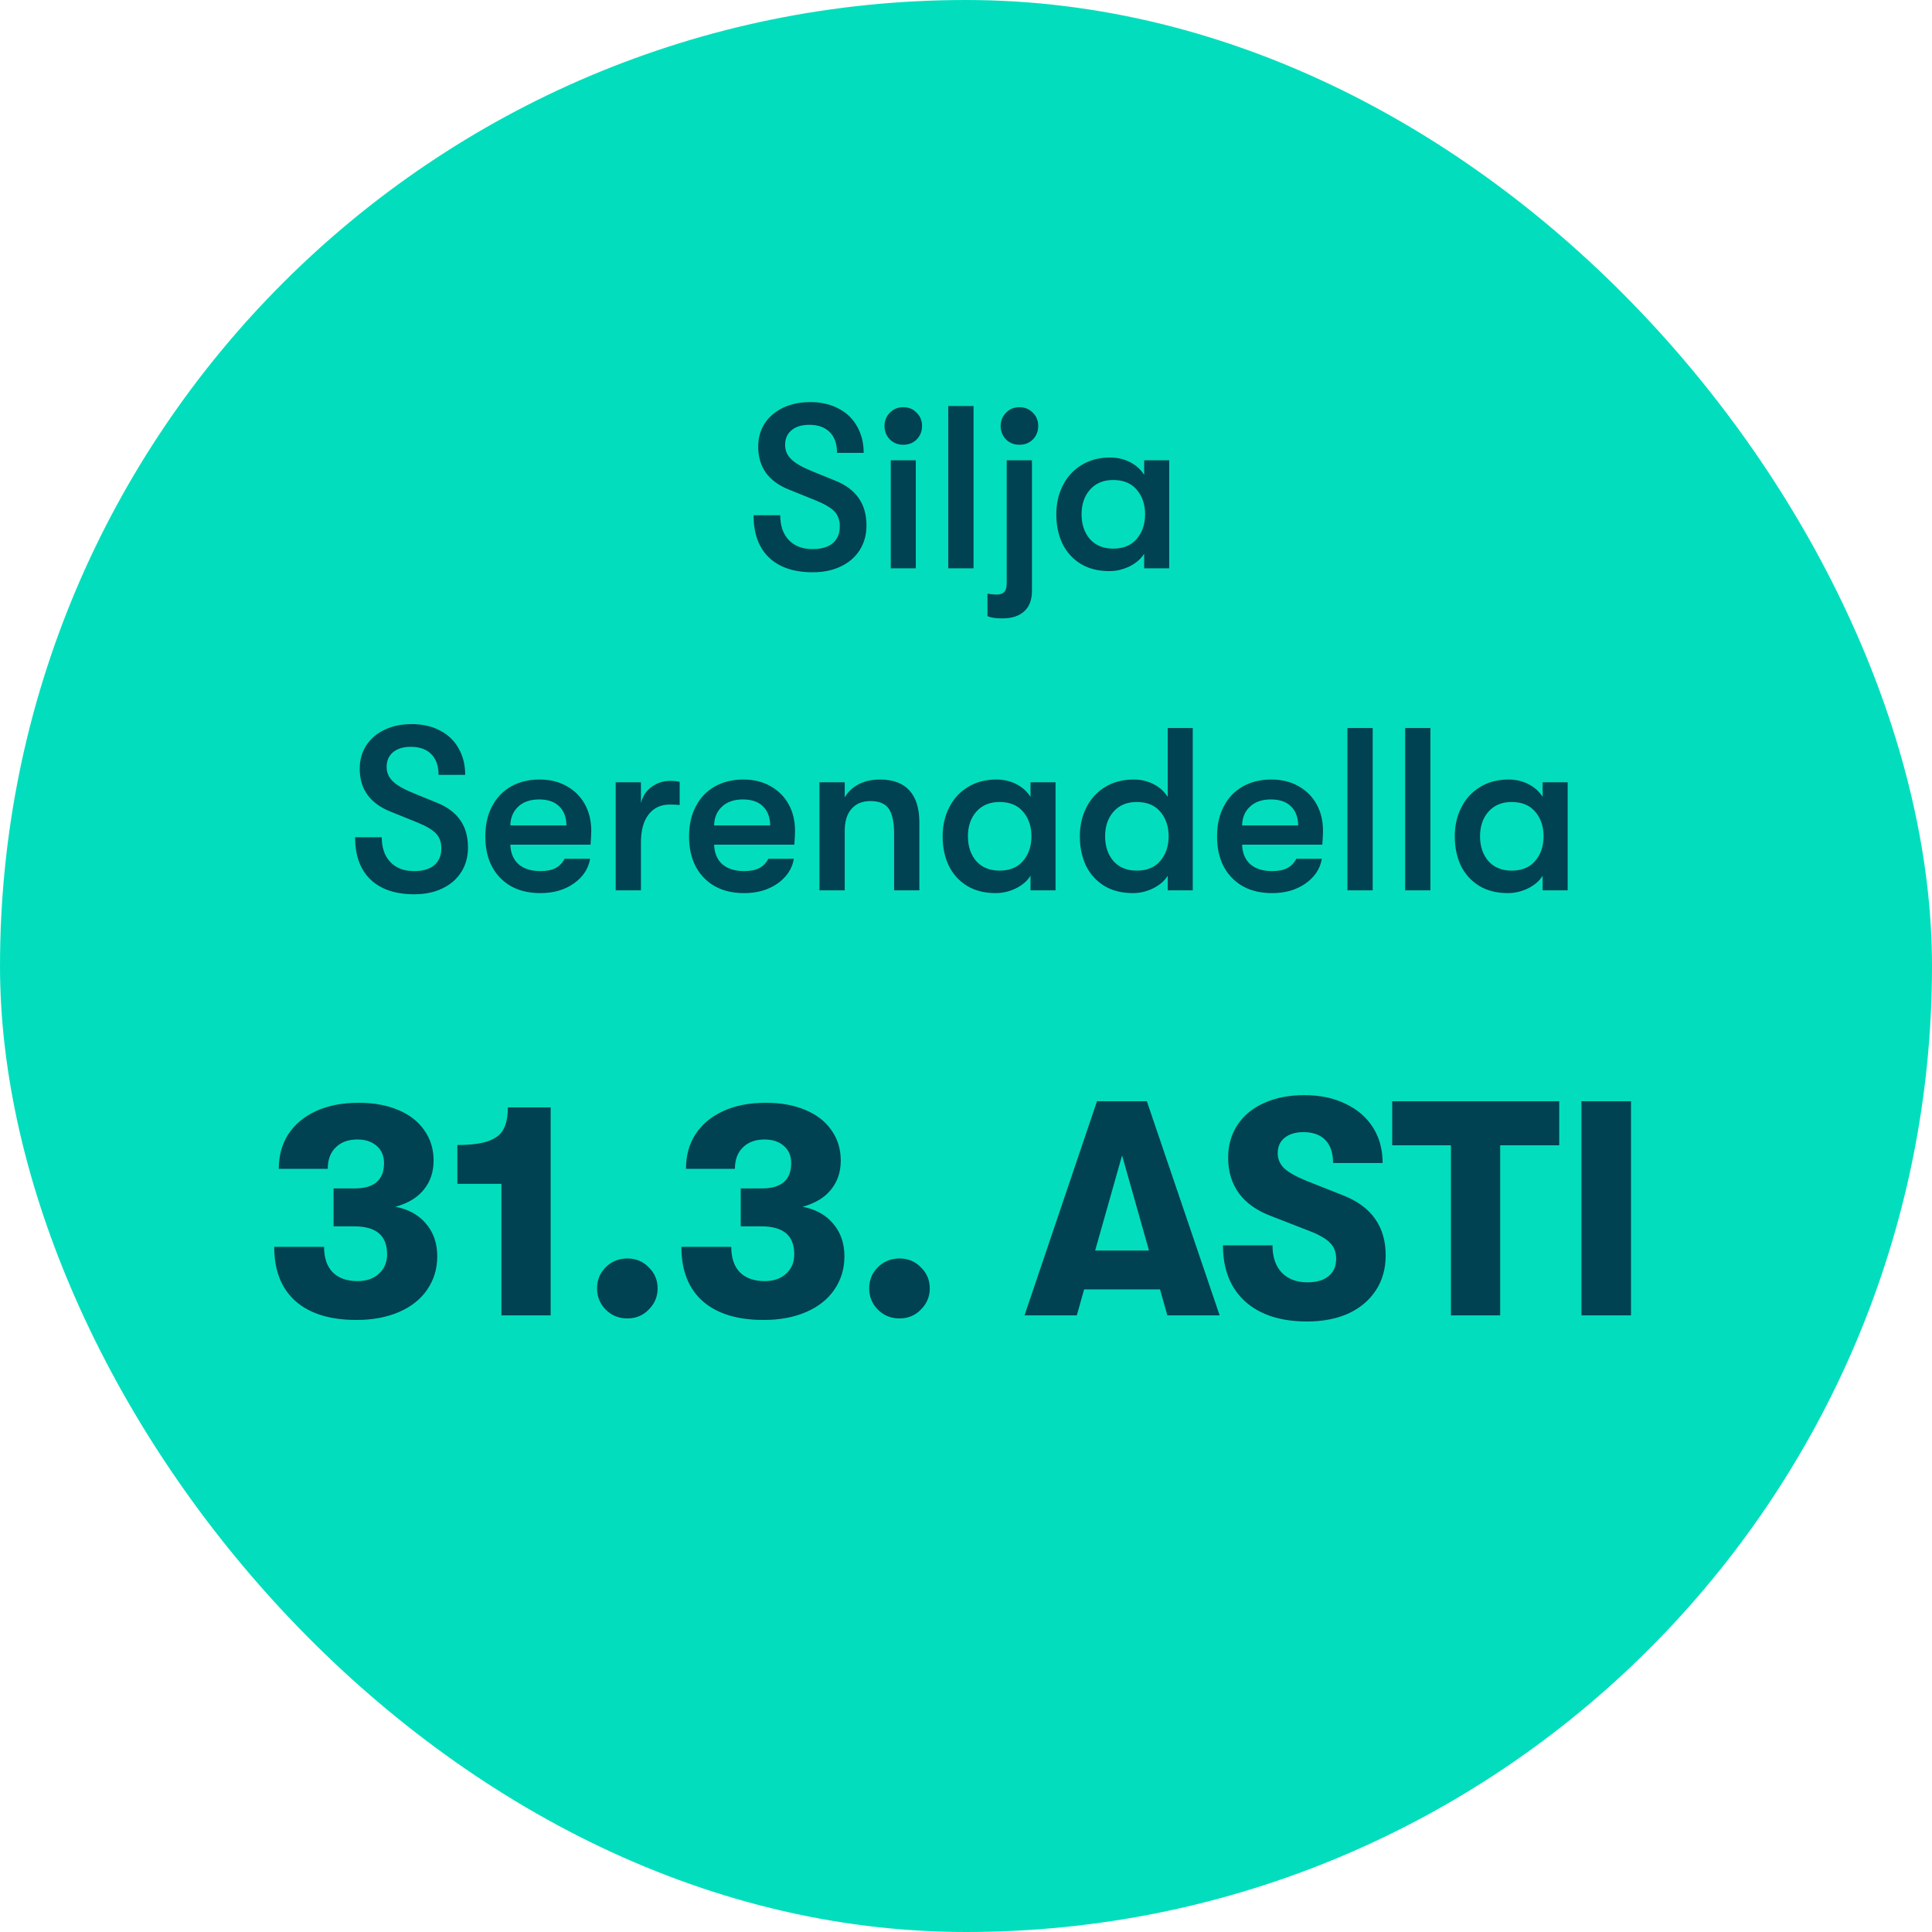
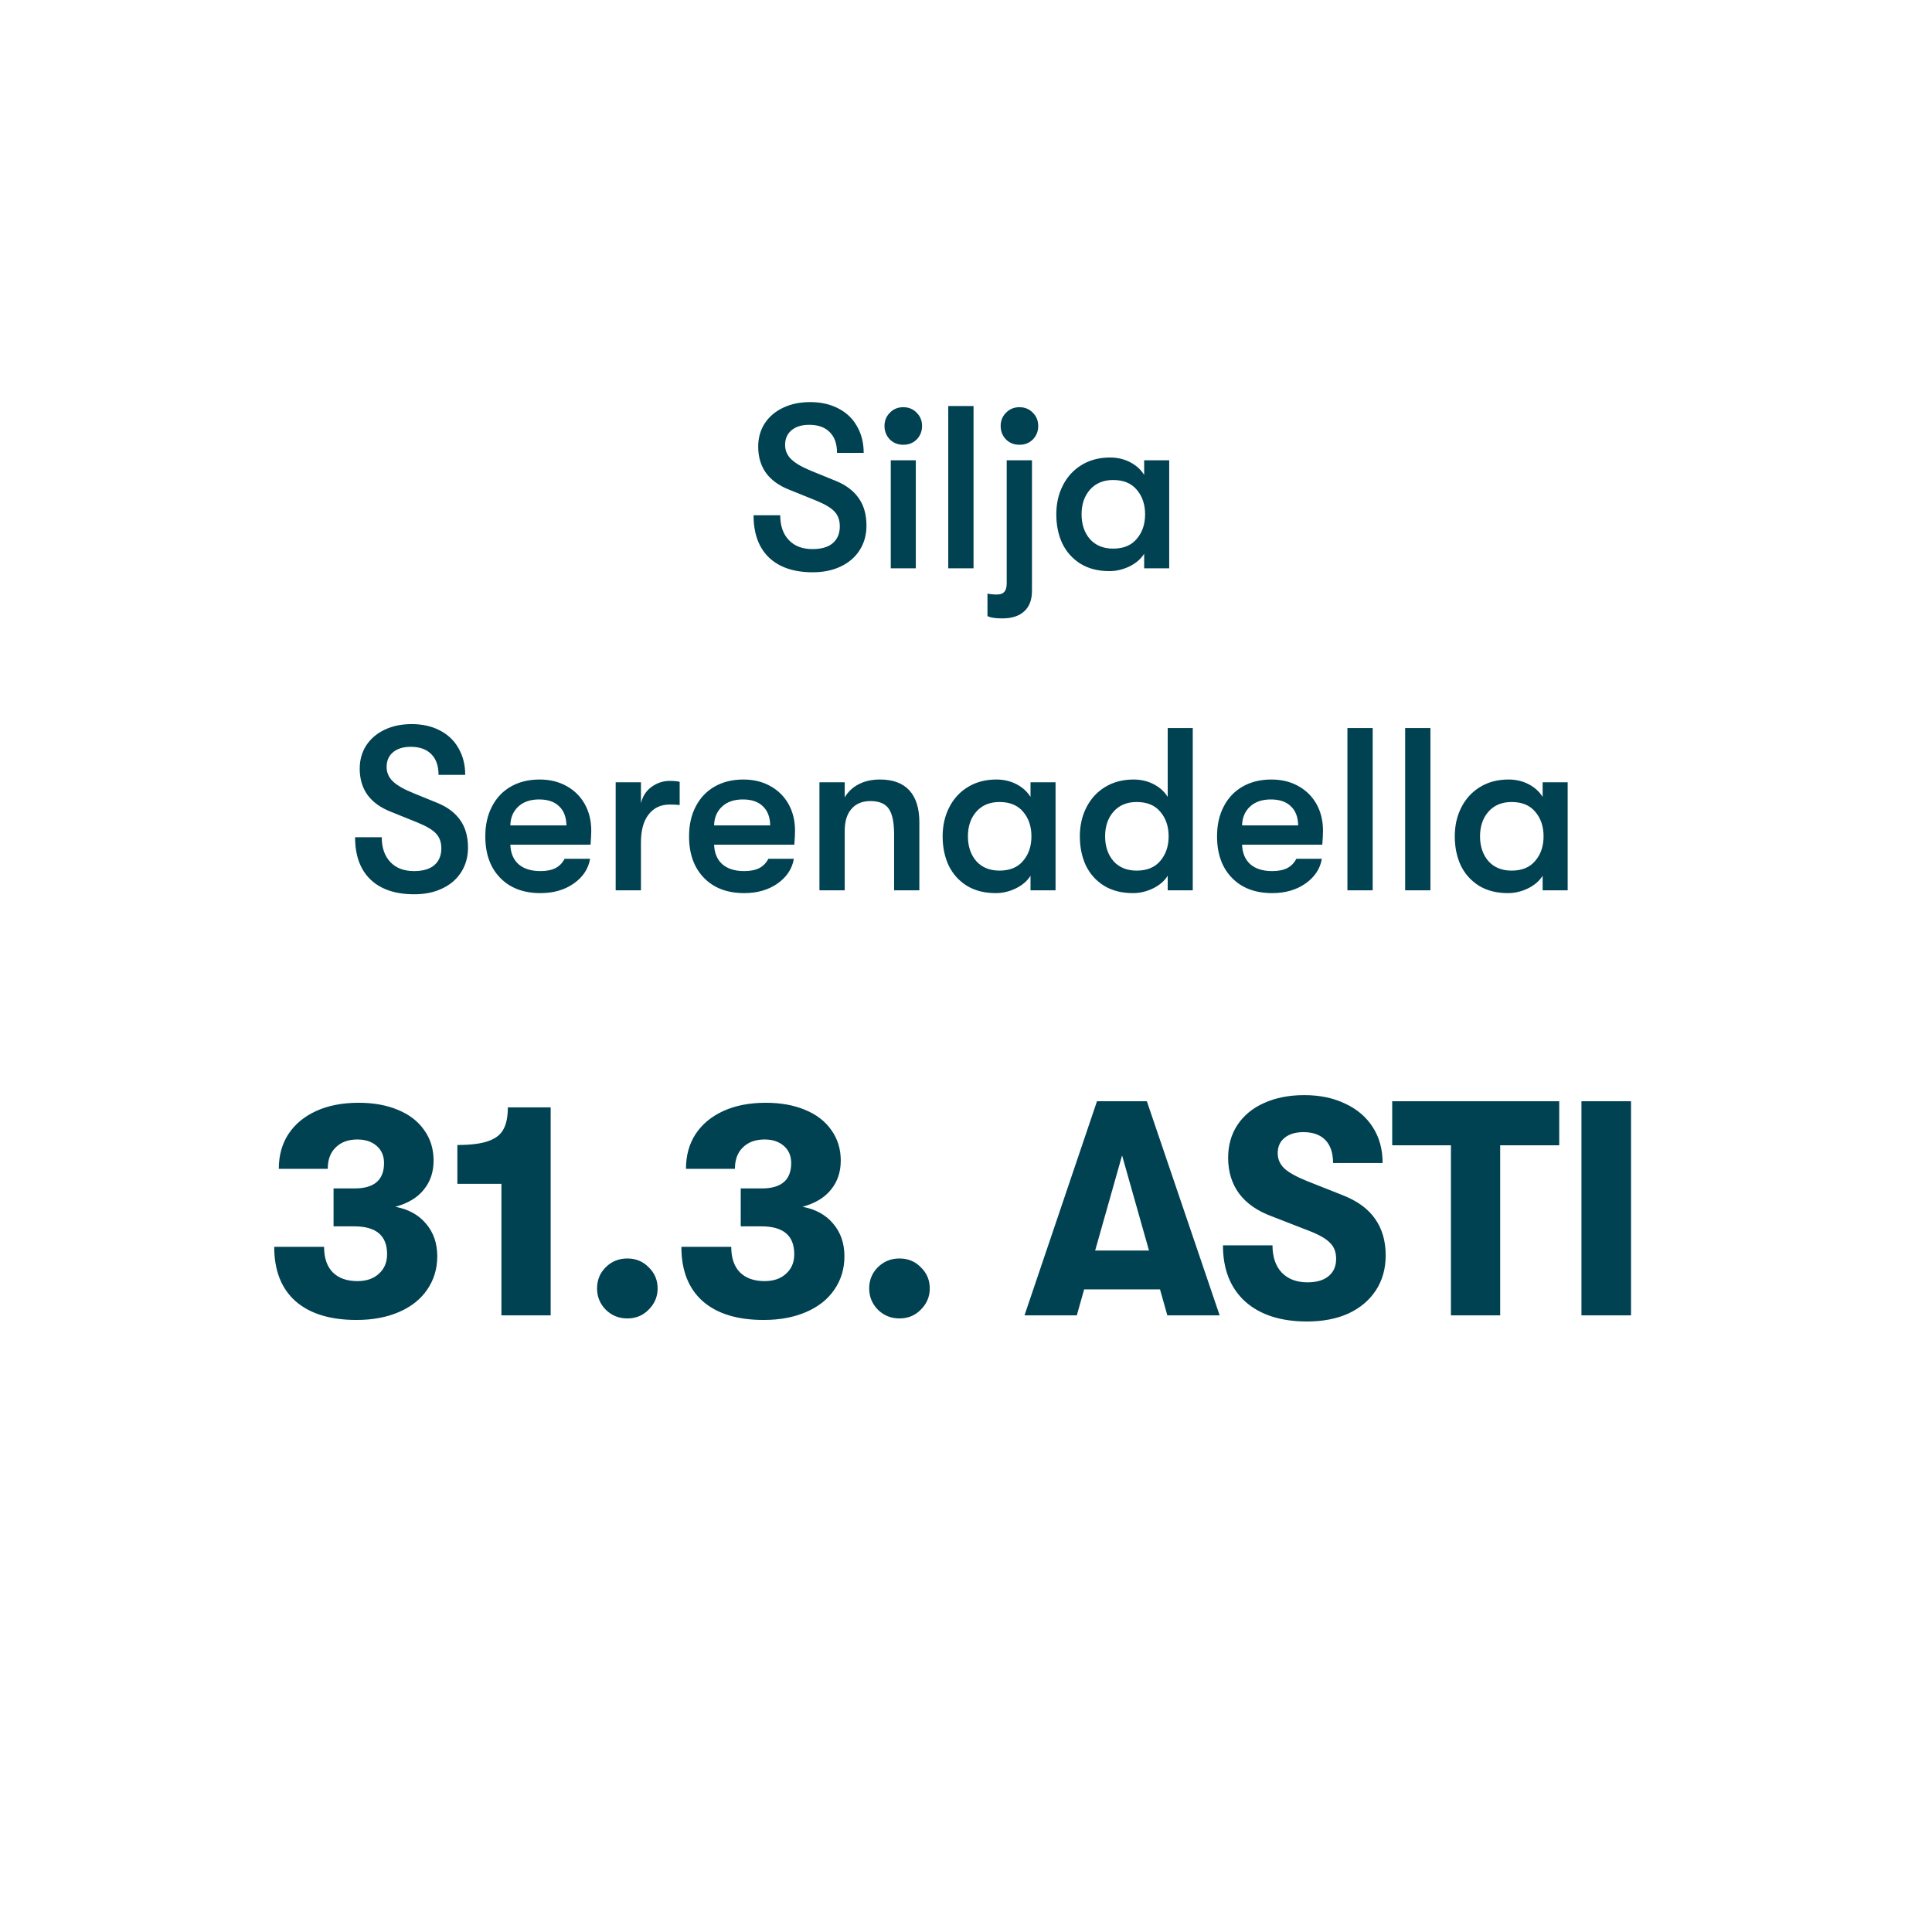
<svg xmlns="http://www.w3.org/2000/svg" width="120" height="120" viewBox="0 0 120 120" fill="none">
-   <rect width="120" height="120" rx="60" fill="#02DEBD" />
  <path d="M50.477 35.545C49.306 35.545 48.399 35.238 47.756 34.623C47.122 34.009 46.805 33.135 46.805 32.002H48.461C48.461 32.655 48.639 33.169 48.994 33.543C49.349 33.918 49.839 34.105 50.463 34.105C51.01 34.105 51.428 33.985 51.716 33.745C52.013 33.495 52.162 33.145 52.162 32.694C52.162 32.31 52.052 32.002 51.831 31.772C51.62 31.542 51.231 31.311 50.664 31.081L49.023 30.418C48.389 30.169 47.909 29.823 47.583 29.382C47.257 28.93 47.093 28.383 47.093 27.74C47.093 27.202 47.228 26.722 47.496 26.3C47.775 25.878 48.159 25.551 48.648 25.321C49.138 25.09 49.695 24.975 50.319 24.975C50.981 24.975 51.562 25.105 52.061 25.364C52.57 25.623 52.959 25.993 53.228 26.473C53.506 26.953 53.645 27.505 53.645 28.129H51.989C51.989 27.572 51.84 27.145 51.543 26.847C51.245 26.54 50.818 26.386 50.261 26.386C49.791 26.386 49.421 26.502 49.153 26.732C48.893 26.953 48.764 27.255 48.764 27.639C48.764 27.985 48.893 28.282 49.153 28.532C49.412 28.782 49.839 29.026 50.434 29.266L51.917 29.871C52.551 30.13 53.026 30.49 53.343 30.951C53.66 31.402 53.818 31.969 53.818 32.65C53.818 33.217 53.679 33.721 53.401 34.162C53.122 34.604 52.728 34.945 52.22 35.185C51.721 35.425 51.14 35.545 50.477 35.545ZM56.104 27.625C55.768 27.625 55.49 27.514 55.269 27.294C55.048 27.063 54.938 26.785 54.938 26.458C54.938 26.132 55.048 25.858 55.269 25.638C55.49 25.407 55.768 25.292 56.104 25.292C56.44 25.292 56.719 25.407 56.94 25.638C57.16 25.858 57.271 26.132 57.271 26.458C57.271 26.785 57.16 27.063 56.94 27.294C56.719 27.514 56.44 27.625 56.104 27.625ZM55.327 28.59H56.882V35.3H55.327V28.59ZM58.898 25.22H60.468V35.3H58.898V25.22ZM63.32 27.625C62.984 27.625 62.705 27.514 62.484 27.294C62.264 27.063 62.153 26.785 62.153 26.458C62.153 26.132 62.264 25.858 62.484 25.638C62.705 25.407 62.984 25.292 63.32 25.292C63.656 25.292 63.934 25.407 64.155 25.638C64.376 25.858 64.486 26.132 64.486 26.458C64.486 26.785 64.376 27.063 64.155 27.294C63.934 27.514 63.656 27.625 63.32 27.625ZM62.254 38.41C61.822 38.41 61.515 38.362 61.333 38.266V36.87C61.515 36.908 61.712 36.927 61.923 36.927C62.134 36.927 62.288 36.87 62.384 36.754C62.48 36.649 62.528 36.476 62.528 36.236V28.59H64.097V36.697C64.097 37.254 63.939 37.676 63.622 37.964C63.305 38.262 62.849 38.41 62.254 38.41ZM68.906 35.473C68.205 35.473 67.605 35.319 67.106 35.012C66.617 34.705 66.242 34.287 65.983 33.759C65.733 33.222 65.609 32.617 65.609 31.945C65.609 31.282 65.743 30.687 66.012 30.159C66.281 29.622 66.665 29.199 67.164 28.892C67.673 28.575 68.268 28.417 68.949 28.417C69.401 28.417 69.813 28.513 70.188 28.705C70.562 28.897 70.855 29.161 71.066 29.497V28.59H72.621V35.3H71.066V34.393C70.865 34.719 70.557 34.983 70.145 35.185C69.741 35.377 69.329 35.473 68.906 35.473ZM69.137 34.076C69.78 34.076 70.269 33.874 70.605 33.471C70.951 33.068 71.124 32.559 71.124 31.945C71.124 31.33 70.951 30.822 70.605 30.418C70.269 30.015 69.78 29.814 69.137 29.814C68.532 29.814 68.052 30.015 67.697 30.418C67.351 30.812 67.178 31.321 67.178 31.945C67.178 32.569 67.351 33.082 67.697 33.486C68.052 33.879 68.532 34.076 69.137 34.076ZM25.727 55.545C24.556 55.545 23.649 55.238 23.006 54.623C22.372 54.009 22.055 53.135 22.055 52.002H23.711C23.711 52.655 23.889 53.169 24.244 53.543C24.599 53.918 25.089 54.105 25.713 54.105C26.26 54.105 26.678 53.985 26.966 53.745C27.263 53.495 27.412 53.145 27.412 52.694C27.412 52.31 27.302 52.002 27.081 51.772C26.87 51.542 26.481 51.311 25.915 51.081L24.273 50.418C23.639 50.169 23.159 49.823 22.833 49.382C22.506 48.93 22.343 48.383 22.343 47.74C22.343 47.202 22.478 46.722 22.747 46.3C23.025 45.878 23.409 45.551 23.898 45.321C24.388 45.09 24.945 44.975 25.569 44.975C26.231 44.975 26.812 45.105 27.311 45.364C27.82 45.623 28.209 45.993 28.478 46.473C28.756 46.953 28.895 47.505 28.895 48.129H27.239C27.239 47.572 27.09 47.145 26.793 46.847C26.495 46.54 26.068 46.386 25.511 46.386C25.041 46.386 24.671 46.502 24.402 46.732C24.143 46.953 24.014 47.255 24.014 47.639C24.014 47.985 24.143 48.282 24.402 48.532C24.662 48.782 25.089 49.026 25.684 49.266L27.167 49.871C27.801 50.13 28.276 50.49 28.593 50.951C28.91 51.402 29.068 51.969 29.068 52.65C29.068 53.217 28.929 53.721 28.651 54.162C28.372 54.604 27.979 54.945 27.47 55.185C26.971 55.425 26.39 55.545 25.727 55.545ZM36.724 51.599C36.724 51.801 36.709 52.089 36.681 52.463H31.698C31.717 52.991 31.89 53.399 32.217 53.687C32.543 53.966 32.994 54.105 33.57 54.105C33.954 54.105 34.266 54.042 34.506 53.918C34.746 53.793 34.933 53.601 35.068 53.342H36.652C36.546 53.966 36.205 54.479 35.629 54.882C35.063 55.276 34.377 55.473 33.57 55.473C32.514 55.473 31.679 55.156 31.065 54.522C30.45 53.889 30.143 53.03 30.143 51.945C30.143 51.234 30.282 50.615 30.561 50.087C30.839 49.55 31.233 49.137 31.741 48.849C32.25 48.561 32.841 48.417 33.513 48.417C34.146 48.417 34.703 48.551 35.183 48.82C35.673 49.089 36.052 49.463 36.321 49.943C36.589 50.423 36.724 50.975 36.724 51.599ZM35.183 51.268C35.173 50.75 35.02 50.351 34.722 50.073C34.434 49.794 34.021 49.655 33.484 49.655C32.937 49.655 32.505 49.804 32.188 50.102C31.871 50.399 31.708 50.788 31.698 51.268H35.183ZM38.241 48.59H39.81V49.886C39.925 49.434 40.151 49.094 40.487 48.863C40.823 48.623 41.193 48.503 41.596 48.503C41.855 48.503 42.062 48.522 42.215 48.561V50.001C42.052 49.982 41.846 49.972 41.596 49.972C41.039 49.972 40.602 50.178 40.285 50.591C39.969 50.994 39.81 51.575 39.81 52.334V55.3H38.241V48.59ZM49.38 51.599C49.38 51.801 49.366 52.089 49.337 52.463H44.354C44.374 52.991 44.546 53.399 44.873 53.687C45.199 53.966 45.65 54.105 46.226 54.105C46.61 54.105 46.922 54.042 47.162 53.918C47.402 53.793 47.59 53.601 47.724 53.342H49.308C49.202 53.966 48.862 54.479 48.286 54.882C47.719 55.276 47.033 55.473 46.226 55.473C45.17 55.473 44.335 55.156 43.721 54.522C43.106 53.889 42.799 53.03 42.799 51.945C42.799 51.234 42.938 50.615 43.217 50.087C43.495 49.55 43.889 49.137 44.398 48.849C44.906 48.561 45.497 48.417 46.169 48.417C46.802 48.417 47.359 48.551 47.839 48.82C48.329 49.089 48.708 49.463 48.977 49.943C49.246 50.423 49.38 50.975 49.38 51.599ZM47.839 51.268C47.83 50.75 47.676 50.351 47.378 50.073C47.09 49.794 46.678 49.655 46.14 49.655C45.593 49.655 45.161 49.804 44.844 50.102C44.527 50.399 44.364 50.788 44.354 51.268H47.839ZM50.897 48.59H52.467V49.526C52.678 49.17 52.971 48.897 53.345 48.705C53.719 48.513 54.156 48.417 54.655 48.417C55.462 48.417 56.071 48.642 56.484 49.094C56.897 49.545 57.103 50.207 57.103 51.081V55.3H55.534V51.801C55.534 51.071 55.423 50.548 55.203 50.231C54.982 49.914 54.603 49.756 54.065 49.756C53.556 49.756 53.163 49.919 52.884 50.246C52.606 50.562 52.467 51.018 52.467 51.614V55.3H50.897V48.59ZM61.847 55.473C61.146 55.473 60.546 55.319 60.047 55.012C59.557 54.705 59.183 54.287 58.924 53.759C58.674 53.222 58.549 52.617 58.549 51.945C58.549 51.282 58.684 50.687 58.952 50.159C59.221 49.622 59.605 49.199 60.104 48.892C60.613 48.575 61.208 48.417 61.89 48.417C62.341 48.417 62.754 48.513 63.128 48.705C63.503 48.897 63.796 49.161 64.007 49.497V48.59H65.562V55.3H64.007V54.393C63.805 54.719 63.498 54.983 63.085 55.185C62.682 55.377 62.269 55.473 61.847 55.473ZM62.077 54.076C62.72 54.076 63.21 53.874 63.546 53.471C63.892 53.068 64.064 52.559 64.064 51.945C64.064 51.33 63.892 50.822 63.546 50.418C63.21 50.015 62.72 49.814 62.077 49.814C61.472 49.814 60.992 50.015 60.637 50.418C60.292 50.812 60.119 51.321 60.119 51.945C60.119 52.569 60.292 53.082 60.637 53.486C60.992 53.879 61.472 54.076 62.077 54.076ZM74.084 45.22V55.3H72.529V54.393C72.327 54.719 72.02 54.983 71.607 55.185C71.204 55.377 70.791 55.473 70.369 55.473C69.668 55.473 69.068 55.319 68.569 55.012C68.079 54.705 67.705 54.287 67.445 53.759C67.196 53.222 67.071 52.617 67.071 51.945C67.071 51.282 67.206 50.687 67.474 50.159C67.743 49.622 68.127 49.199 68.626 48.892C69.135 48.575 69.73 48.417 70.412 48.417C70.863 48.417 71.276 48.513 71.65 48.705C72.025 48.897 72.317 49.161 72.529 49.497V45.22H74.084ZM70.599 54.076C71.242 54.076 71.732 53.874 72.068 53.471C72.413 53.068 72.586 52.559 72.586 51.945C72.586 51.33 72.413 50.822 72.068 50.418C71.732 50.015 71.242 49.814 70.599 49.814C69.994 49.814 69.514 50.015 69.159 50.418C68.814 50.812 68.641 51.321 68.641 51.945C68.641 52.569 68.814 53.082 69.159 53.486C69.514 53.879 69.994 54.076 70.599 54.076ZM82.174 51.599C82.174 51.801 82.159 52.089 82.131 52.463H77.148C77.167 52.991 77.34 53.399 77.667 53.687C77.993 53.966 78.444 54.105 79.02 54.105C79.404 54.105 79.716 54.042 79.956 53.918C80.196 53.793 80.383 53.601 80.518 53.342H82.102C81.996 53.966 81.655 54.479 81.079 54.882C80.513 55.276 79.827 55.473 79.02 55.473C77.964 55.473 77.129 55.156 76.515 54.522C75.9 53.889 75.593 53.03 75.593 51.945C75.593 51.234 75.732 50.615 76.011 50.087C76.289 49.55 76.683 49.137 77.191 48.849C77.7 48.561 78.291 48.417 78.963 48.417C79.596 48.417 80.153 48.551 80.633 48.82C81.123 49.089 81.502 49.463 81.771 49.943C82.039 50.423 82.174 50.975 82.174 51.599ZM80.633 51.268C80.623 50.75 80.47 50.351 80.172 50.073C79.884 49.794 79.471 49.655 78.934 49.655C78.387 49.655 77.955 49.804 77.638 50.102C77.321 50.399 77.158 50.788 77.148 51.268H80.633ZM83.691 45.22H85.26V55.3H83.691V45.22ZM87.277 45.22H88.846V55.3H87.277V45.22ZM93.656 55.473C92.955 55.473 92.355 55.319 91.856 55.012C91.367 54.705 90.992 54.287 90.733 53.759C90.483 53.222 90.359 52.617 90.359 51.945C90.359 51.282 90.493 50.687 90.762 50.159C91.031 49.622 91.415 49.199 91.914 48.892C92.423 48.575 93.018 48.417 93.699 48.417C94.151 48.417 94.563 48.513 94.938 48.705C95.312 48.897 95.605 49.161 95.816 49.497V48.59H97.371V55.3H95.816V54.393C95.615 54.719 95.307 54.983 94.895 55.185C94.491 55.377 94.079 55.473 93.656 55.473ZM93.887 54.076C94.53 54.076 95.019 53.874 95.355 53.471C95.701 53.068 95.874 52.559 95.874 51.945C95.874 51.33 95.701 50.822 95.355 50.418C95.019 50.015 94.53 49.814 93.887 49.814C93.282 49.814 92.802 50.015 92.447 50.418C92.101 50.812 91.928 51.321 91.928 51.945C91.928 52.569 92.101 53.082 92.447 53.486C92.802 53.879 93.282 54.076 93.887 54.076Z" fill="#004152" />
  <path d="M22.143 81.985C20.496 81.985 19.23 81.592 18.343 80.807C17.469 80.022 17.032 78.901 17.032 77.444H20.129C20.129 78.128 20.306 78.654 20.661 79.021C21.028 79.388 21.541 79.572 22.2 79.572C22.757 79.572 23.201 79.42 23.53 79.116C23.872 78.812 24.043 78.407 24.043 77.9C24.043 76.747 23.365 76.171 22.01 76.171H20.718V73.815H22.029C23.245 73.815 23.853 73.289 23.853 72.238C23.853 71.795 23.701 71.44 23.397 71.174C23.093 70.908 22.694 70.775 22.2 70.775C21.63 70.775 21.18 70.94 20.851 71.269C20.522 71.586 20.357 72.029 20.357 72.599H17.317C17.317 71.776 17.513 71.06 17.906 70.452C18.311 69.831 18.888 69.35 19.635 69.008C20.382 68.666 21.263 68.495 22.276 68.495C23.201 68.495 24.011 68.641 24.708 68.932C25.417 69.223 25.962 69.641 26.342 70.186C26.735 70.731 26.931 71.364 26.931 72.086C26.931 72.795 26.728 73.397 26.323 73.891C25.93 74.385 25.341 74.74 24.556 74.955C25.367 75.107 26 75.455 26.456 76C26.925 76.545 27.159 77.222 27.159 78.033C27.159 78.806 26.95 79.496 26.532 80.104C26.127 80.699 25.544 81.162 24.784 81.491C24.024 81.82 23.144 81.985 22.143 81.985ZM31.144 73.53H28.408V71.117C29.244 71.117 29.89 71.035 30.346 70.87C30.802 70.705 31.112 70.458 31.277 70.129C31.454 69.8 31.543 69.35 31.543 68.78H34.203V81.7H31.144V73.53ZM38.965 81.89C38.433 81.89 37.983 81.706 37.616 81.339C37.261 80.972 37.084 80.535 37.084 80.028C37.084 79.509 37.261 79.072 37.616 78.717C37.983 78.35 38.433 78.166 38.965 78.166C39.497 78.166 39.94 78.35 40.295 78.717C40.662 79.072 40.846 79.509 40.846 80.028C40.846 80.535 40.662 80.972 40.295 81.339C39.94 81.706 39.497 81.89 38.965 81.89ZM47.433 81.985C45.786 81.985 44.52 81.592 43.633 80.807C42.759 80.022 42.322 78.901 42.322 77.444H45.419C45.419 78.128 45.596 78.654 45.951 79.021C46.318 79.388 46.831 79.572 47.49 79.572C48.047 79.572 48.491 79.42 48.82 79.116C49.162 78.812 49.333 78.407 49.333 77.9C49.333 76.747 48.655 76.171 47.3 76.171H46.008V73.815H47.319C48.535 73.815 49.143 73.289 49.143 72.238C49.143 71.795 48.991 71.44 48.687 71.174C48.383 70.908 47.984 70.775 47.49 70.775C46.92 70.775 46.47 70.94 46.141 71.269C45.812 71.586 45.647 72.029 45.647 72.599H42.607C42.607 71.776 42.803 71.06 43.196 70.452C43.601 69.831 44.178 69.35 44.925 69.008C45.672 68.666 46.553 68.495 47.566 68.495C48.491 68.495 49.301 68.641 49.998 68.932C50.707 69.223 51.252 69.641 51.632 70.186C52.025 70.731 52.221 71.364 52.221 72.086C52.221 72.795 52.018 73.397 51.613 73.891C51.22 74.385 50.631 74.74 49.846 74.955C50.657 75.107 51.29 75.455 51.746 76C52.215 76.545 52.449 77.222 52.449 78.033C52.449 78.806 52.24 79.496 51.822 80.104C51.417 80.699 50.834 81.162 50.074 81.491C49.314 81.82 48.434 81.985 47.433 81.985ZM55.868 81.89C55.336 81.89 54.887 81.706 54.519 81.339C54.165 80.972 53.987 80.535 53.987 80.028C53.987 79.509 54.165 79.072 54.519 78.717C54.887 78.35 55.336 78.166 55.868 78.166C56.4 78.166 56.844 78.35 57.198 78.717C57.566 79.072 57.749 79.509 57.749 80.028C57.749 80.535 57.566 80.972 57.198 81.339C56.844 81.706 56.4 81.89 55.868 81.89ZM72.05 80.085H67.338L66.882 81.7H63.633L68.136 68.4H71.233L75.755 81.7H72.506L72.05 80.085ZM71.366 77.672L69.694 71.763L68.022 77.672H71.366ZM81.184 82.08C79.55 82.08 78.271 81.668 77.347 80.845C76.422 80.009 75.96 78.844 75.96 77.349H79.037C79.037 78.071 79.228 78.635 79.608 79.04C80 79.445 80.532 79.648 81.204 79.648C81.773 79.648 82.21 79.521 82.514 79.268C82.831 79.015 82.99 78.654 82.99 78.185C82.99 77.78 82.869 77.457 82.629 77.216C82.4 76.963 81.983 76.716 81.374 76.475L78.981 75.544C78.094 75.215 77.422 74.746 76.966 74.138C76.51 73.517 76.282 72.776 76.282 71.915C76.282 71.142 76.472 70.465 76.853 69.882C77.245 69.287 77.796 68.831 78.505 68.514C79.228 68.185 80.064 68.02 81.013 68.02C81.976 68.02 82.825 68.197 83.559 68.552C84.294 68.894 84.864 69.382 85.269 70.015C85.675 70.648 85.877 71.389 85.877 72.238H82.799C82.799 71.617 82.641 71.142 82.325 70.813C82.008 70.484 81.552 70.319 80.957 70.319C80.463 70.319 80.07 70.439 79.778 70.68C79.5 70.908 79.361 71.225 79.361 71.63C79.361 71.997 79.5 72.314 79.778 72.58C80.057 72.833 80.526 73.093 81.184 73.359L83.388 74.233C84.3 74.588 84.972 75.075 85.403 75.696C85.846 76.317 86.067 77.077 86.067 77.976C86.067 78.799 85.865 79.521 85.46 80.142C85.054 80.763 84.484 81.244 83.749 81.586C83.015 81.915 82.16 82.08 81.184 82.08ZM90.12 71.136H86.472V68.4H96.846V71.136H93.179V81.7H90.12V71.136ZM98.227 68.4H101.305V81.7H98.227V68.4Z" fill="#004152" />
</svg>